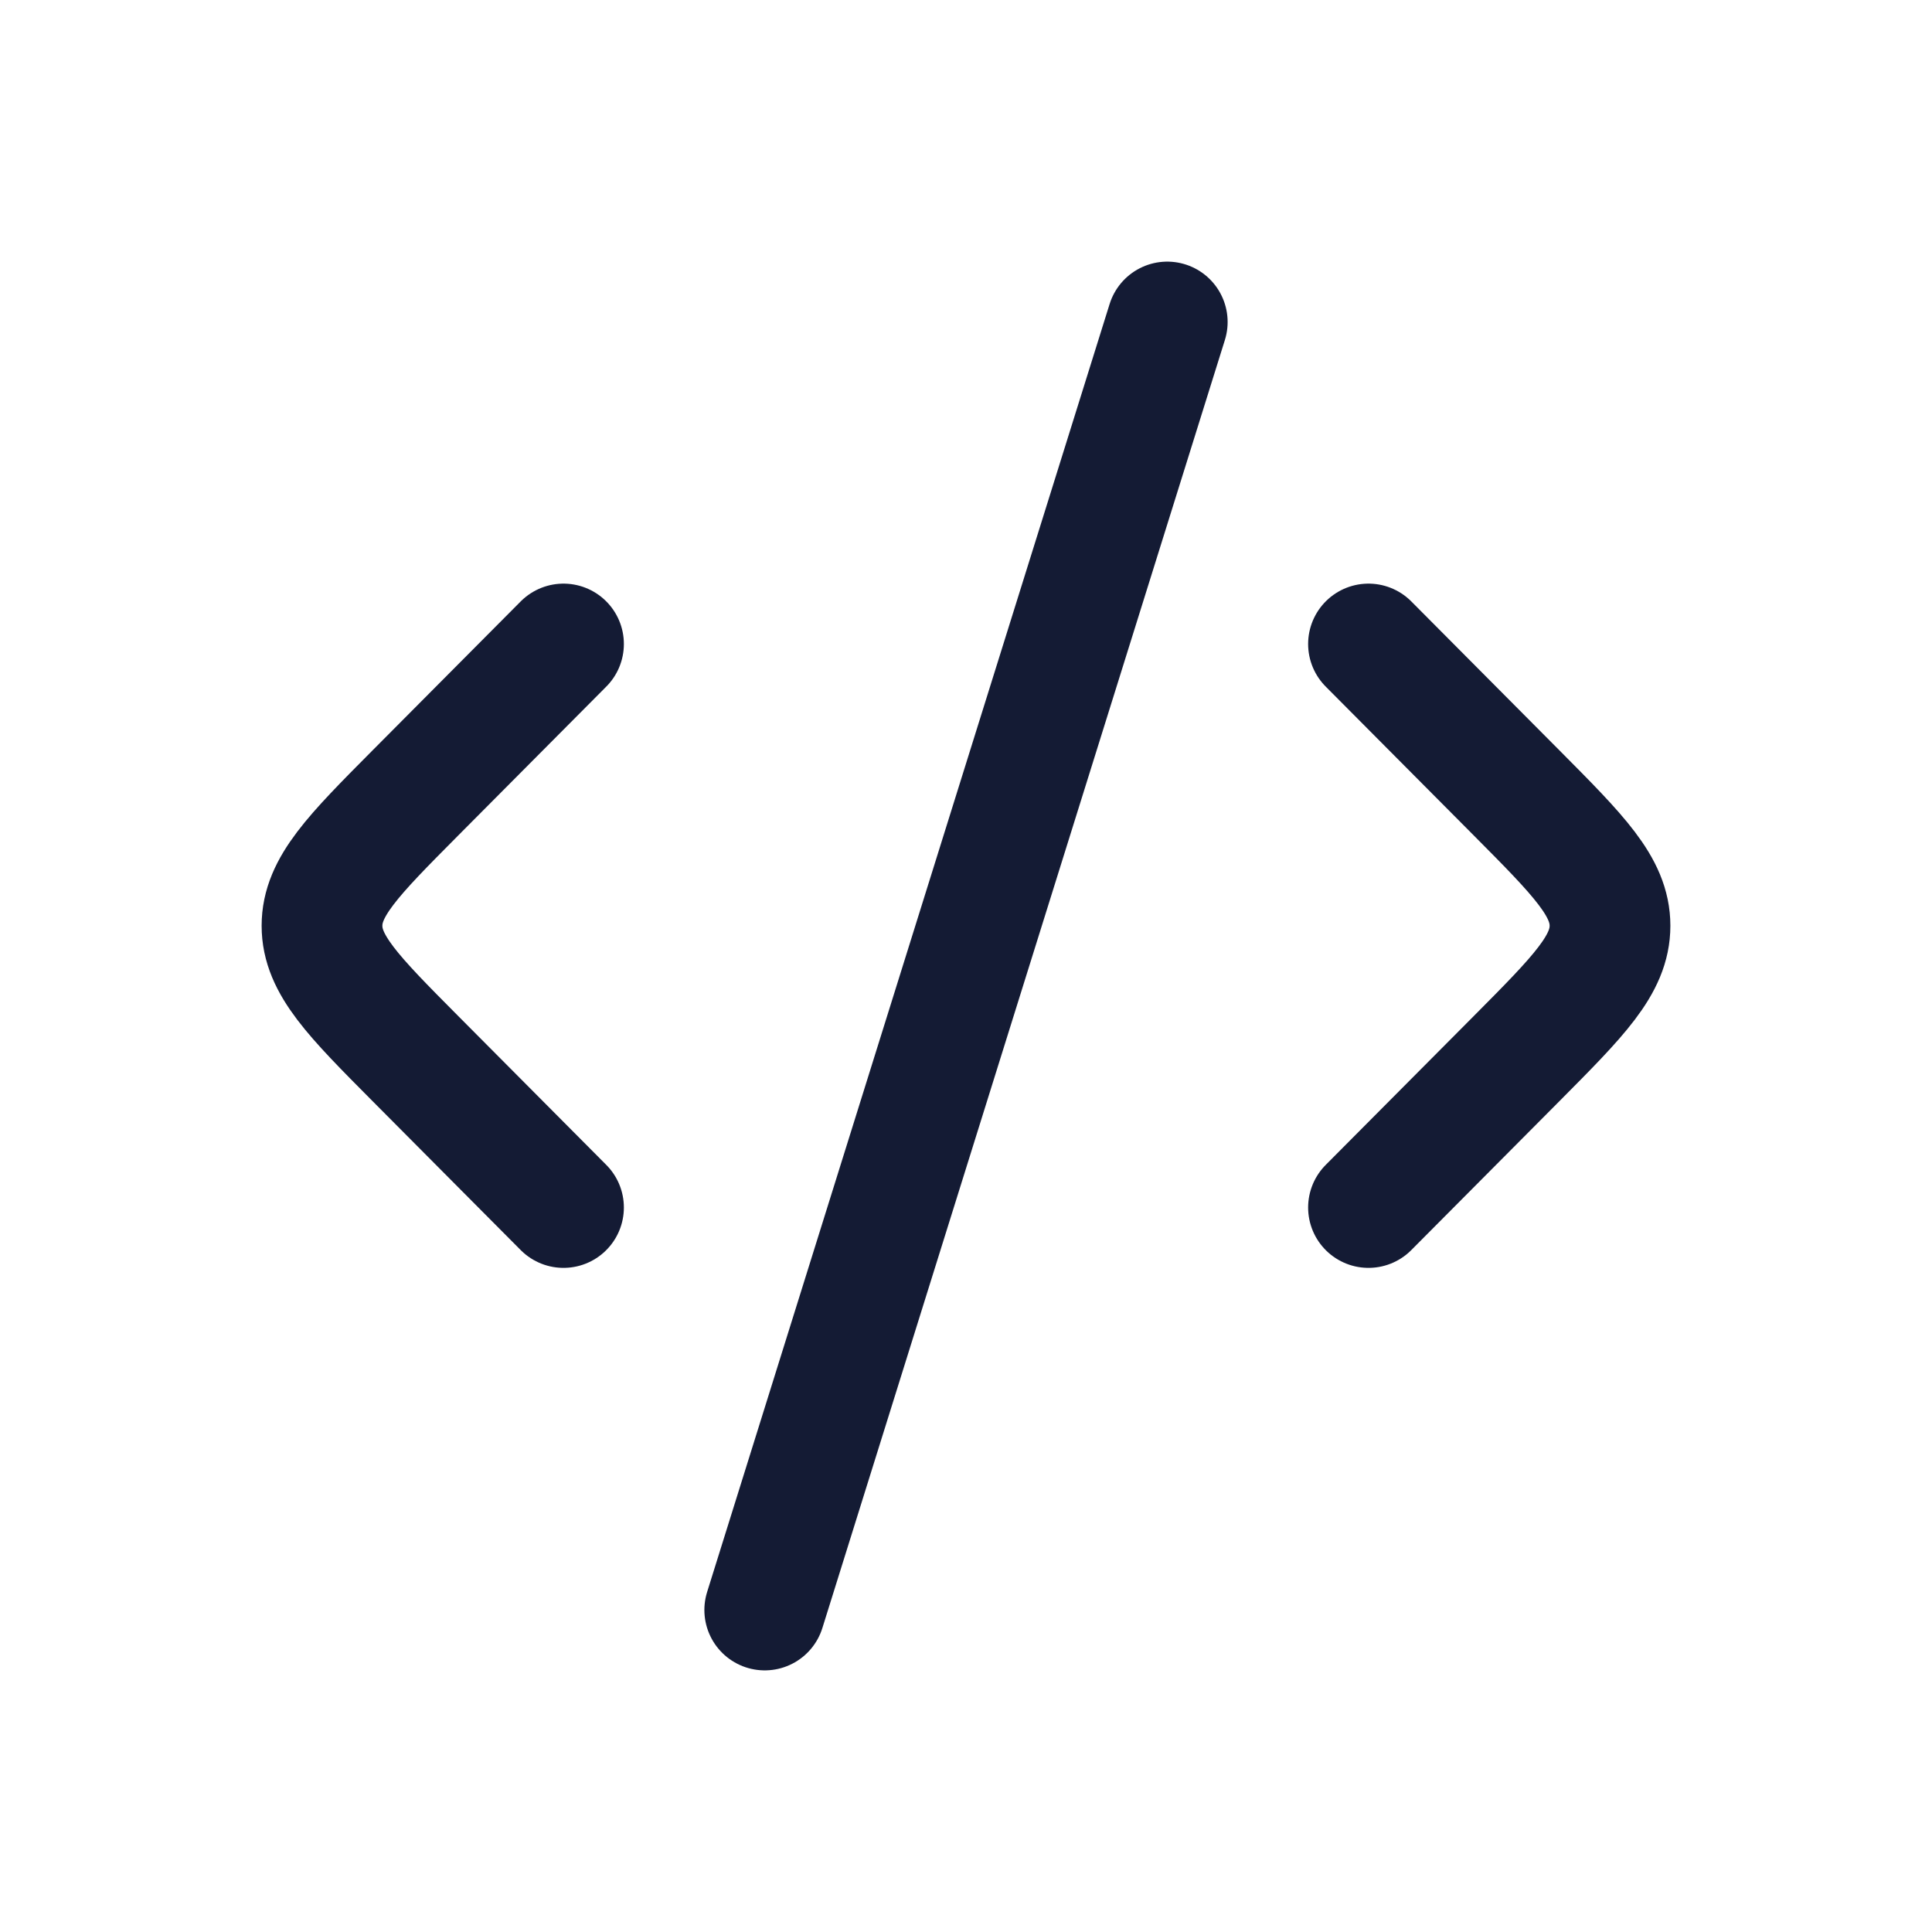
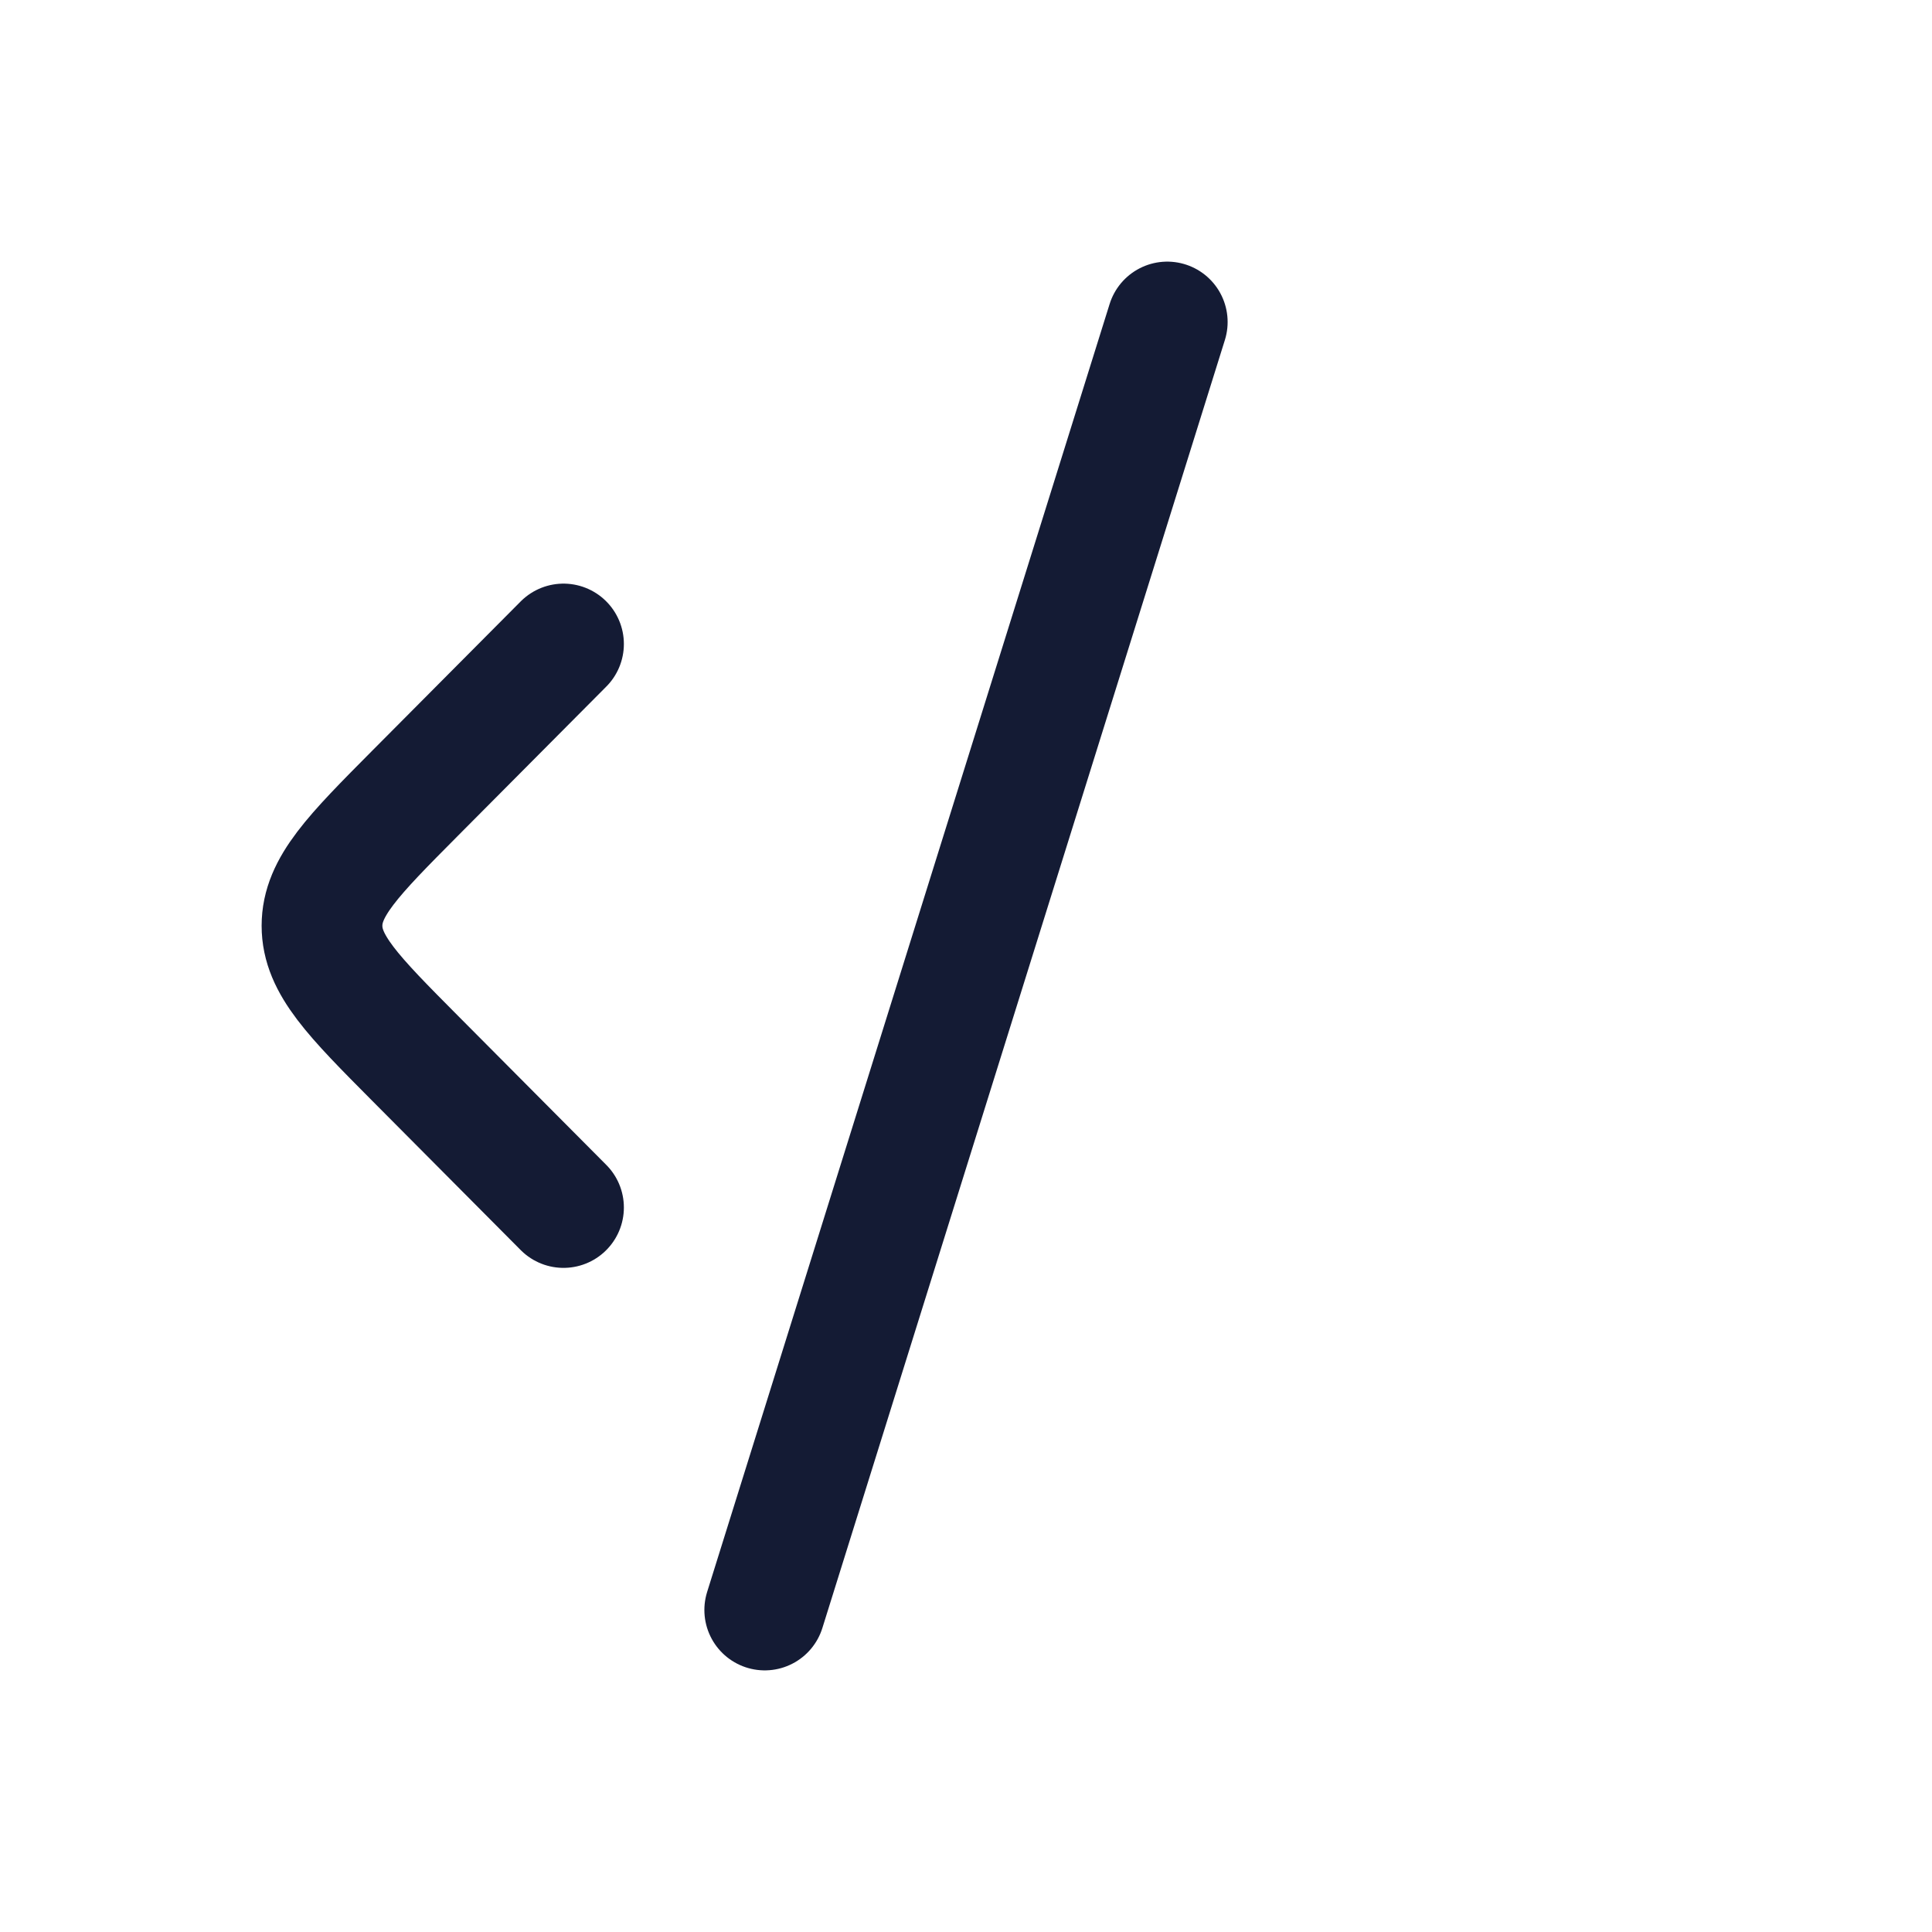
<svg xmlns="http://www.w3.org/2000/svg" width="24" height="24" viewBox="0 0 24 24" fill="none">
-   <path d="M17 8L18.84 9.85C19.613 10.628 20 11.017 20 11.5C20 11.983 19.613 12.372 18.84 13.15L17 15" stroke="#141B34" stroke-width="1.5" stroke-linecap="round" stroke-linejoin="round" />
  <path d="M7 8L5.16 9.85C4.387 10.628 4 11.017 4 11.5C4 11.983 4.387 12.372 5.16 13.15L7 15" stroke="#141B34" stroke-width="1.5" stroke-linecap="round" stroke-linejoin="round" />
  <path d="M14.5 4L9.5 20" stroke="#141B34" stroke-width="1.5" stroke-linecap="round" stroke-linejoin="round" />
</svg>